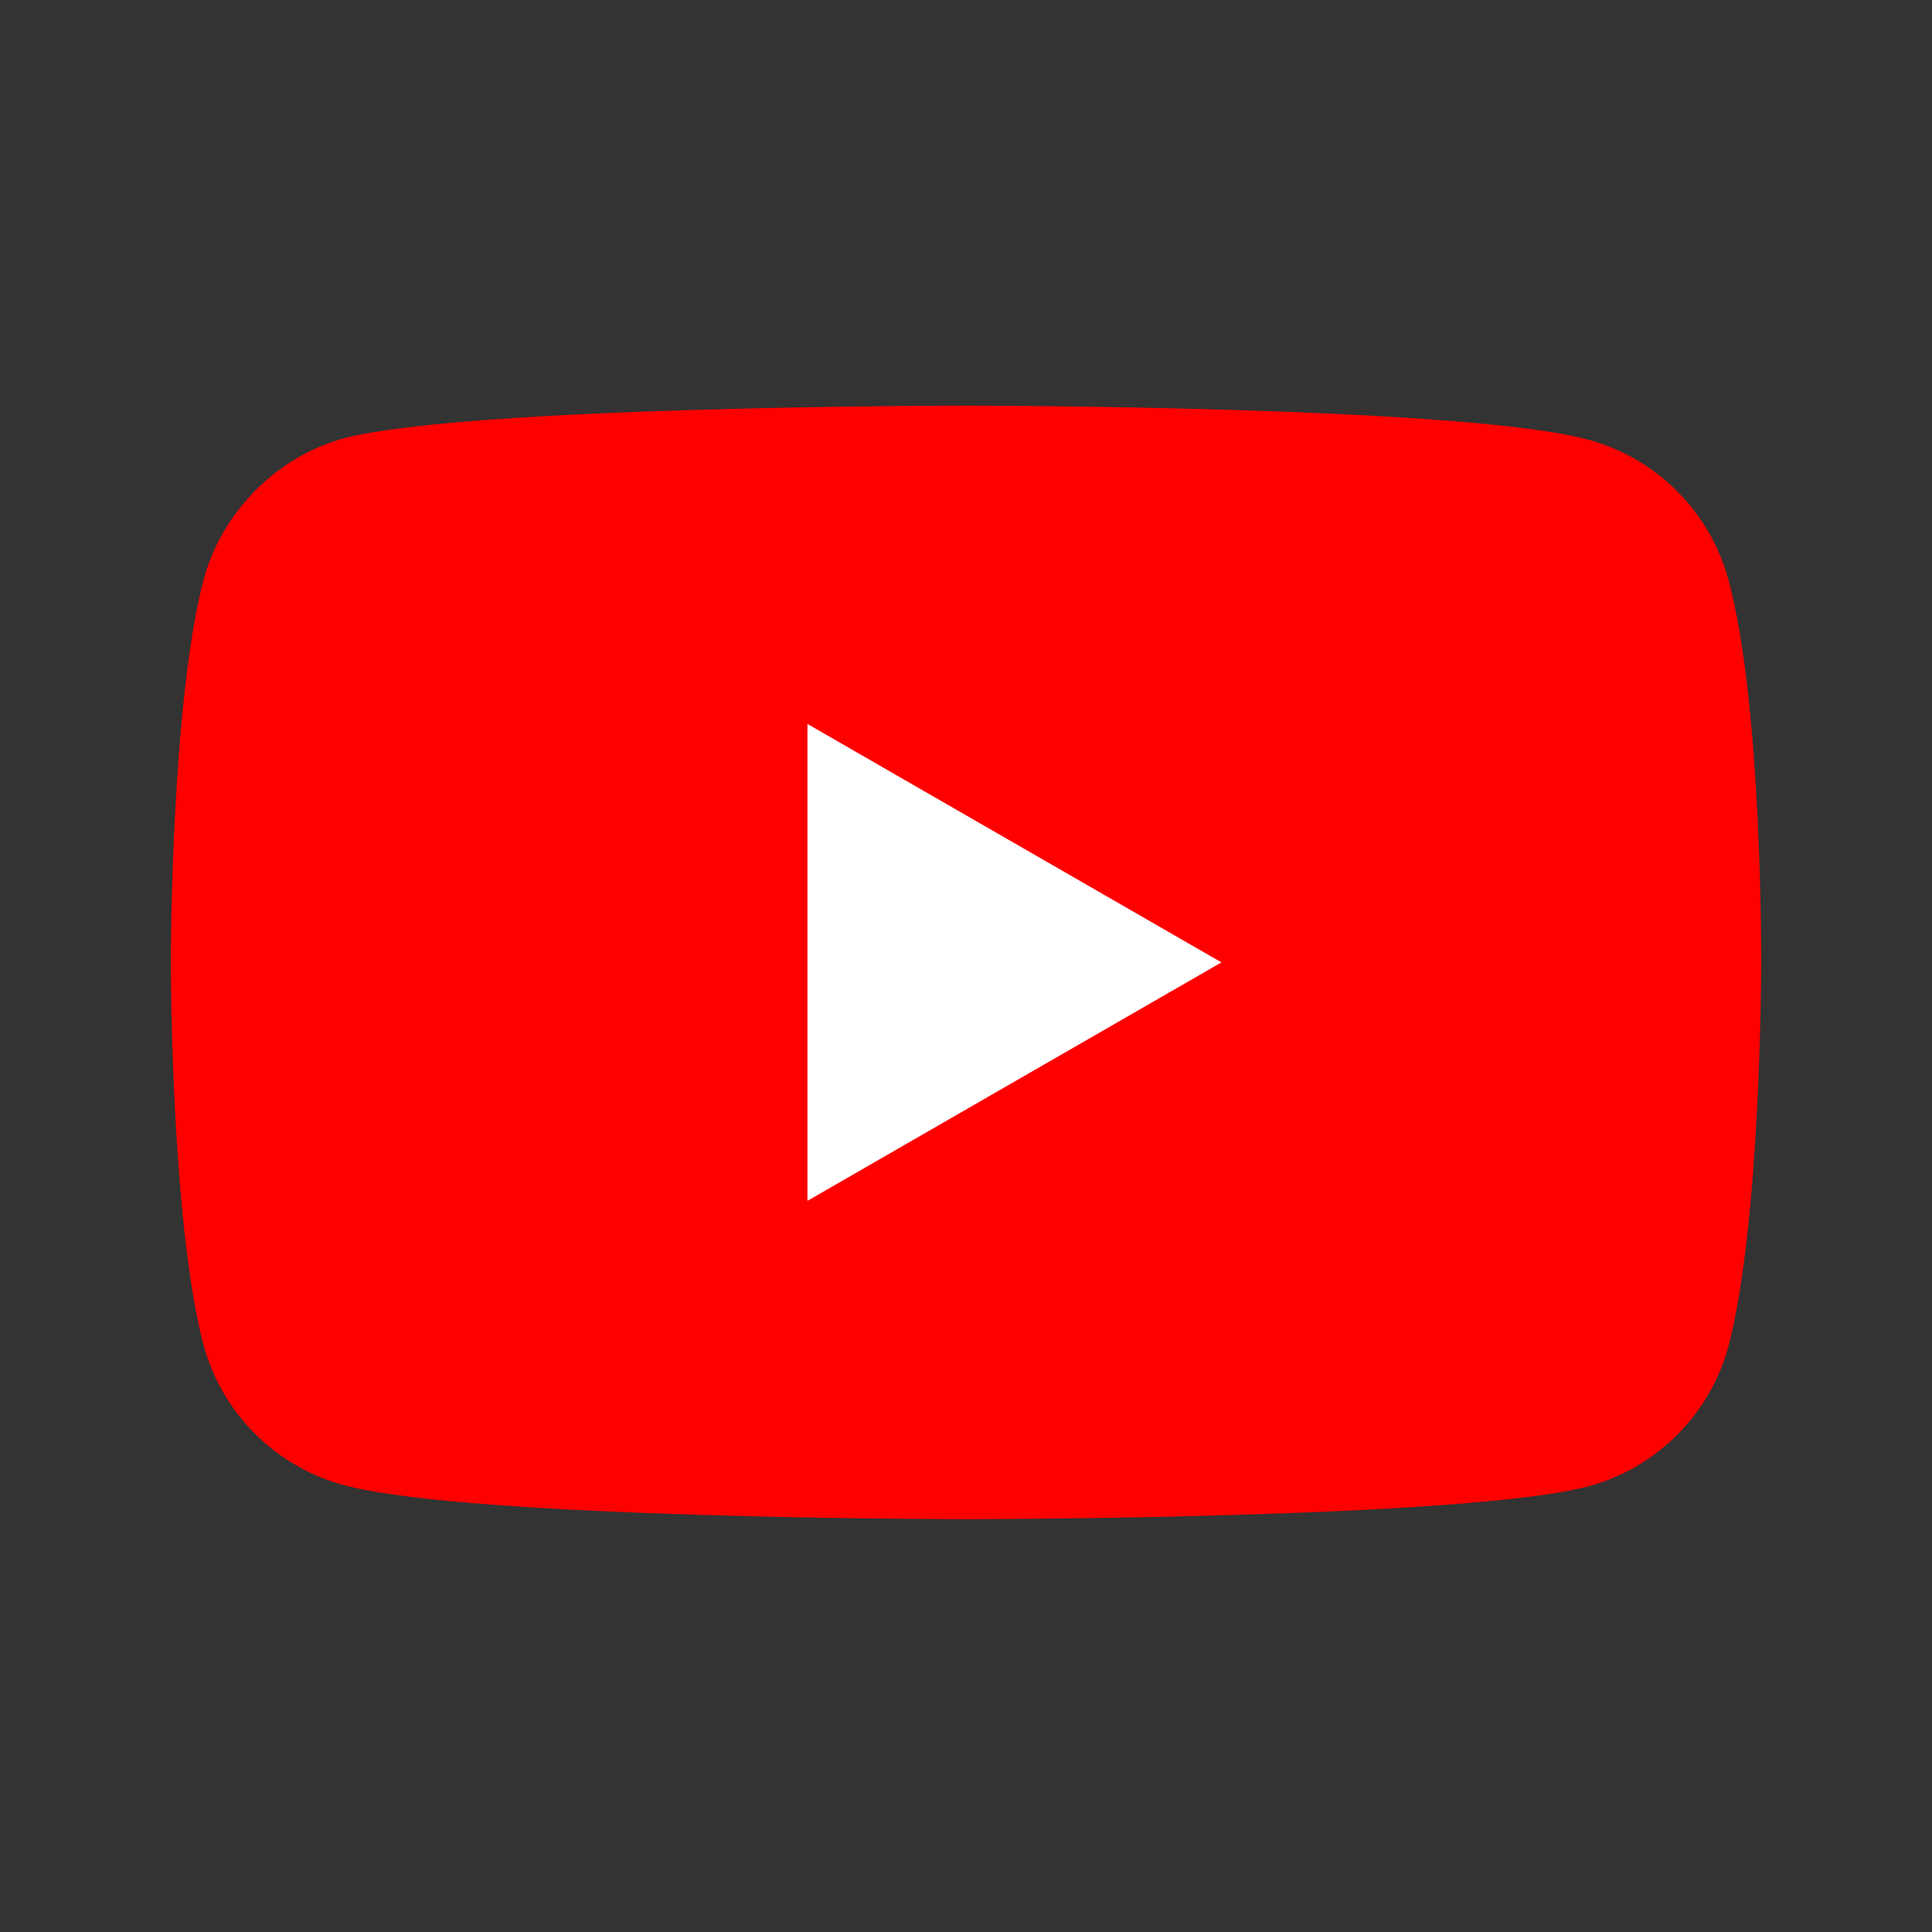
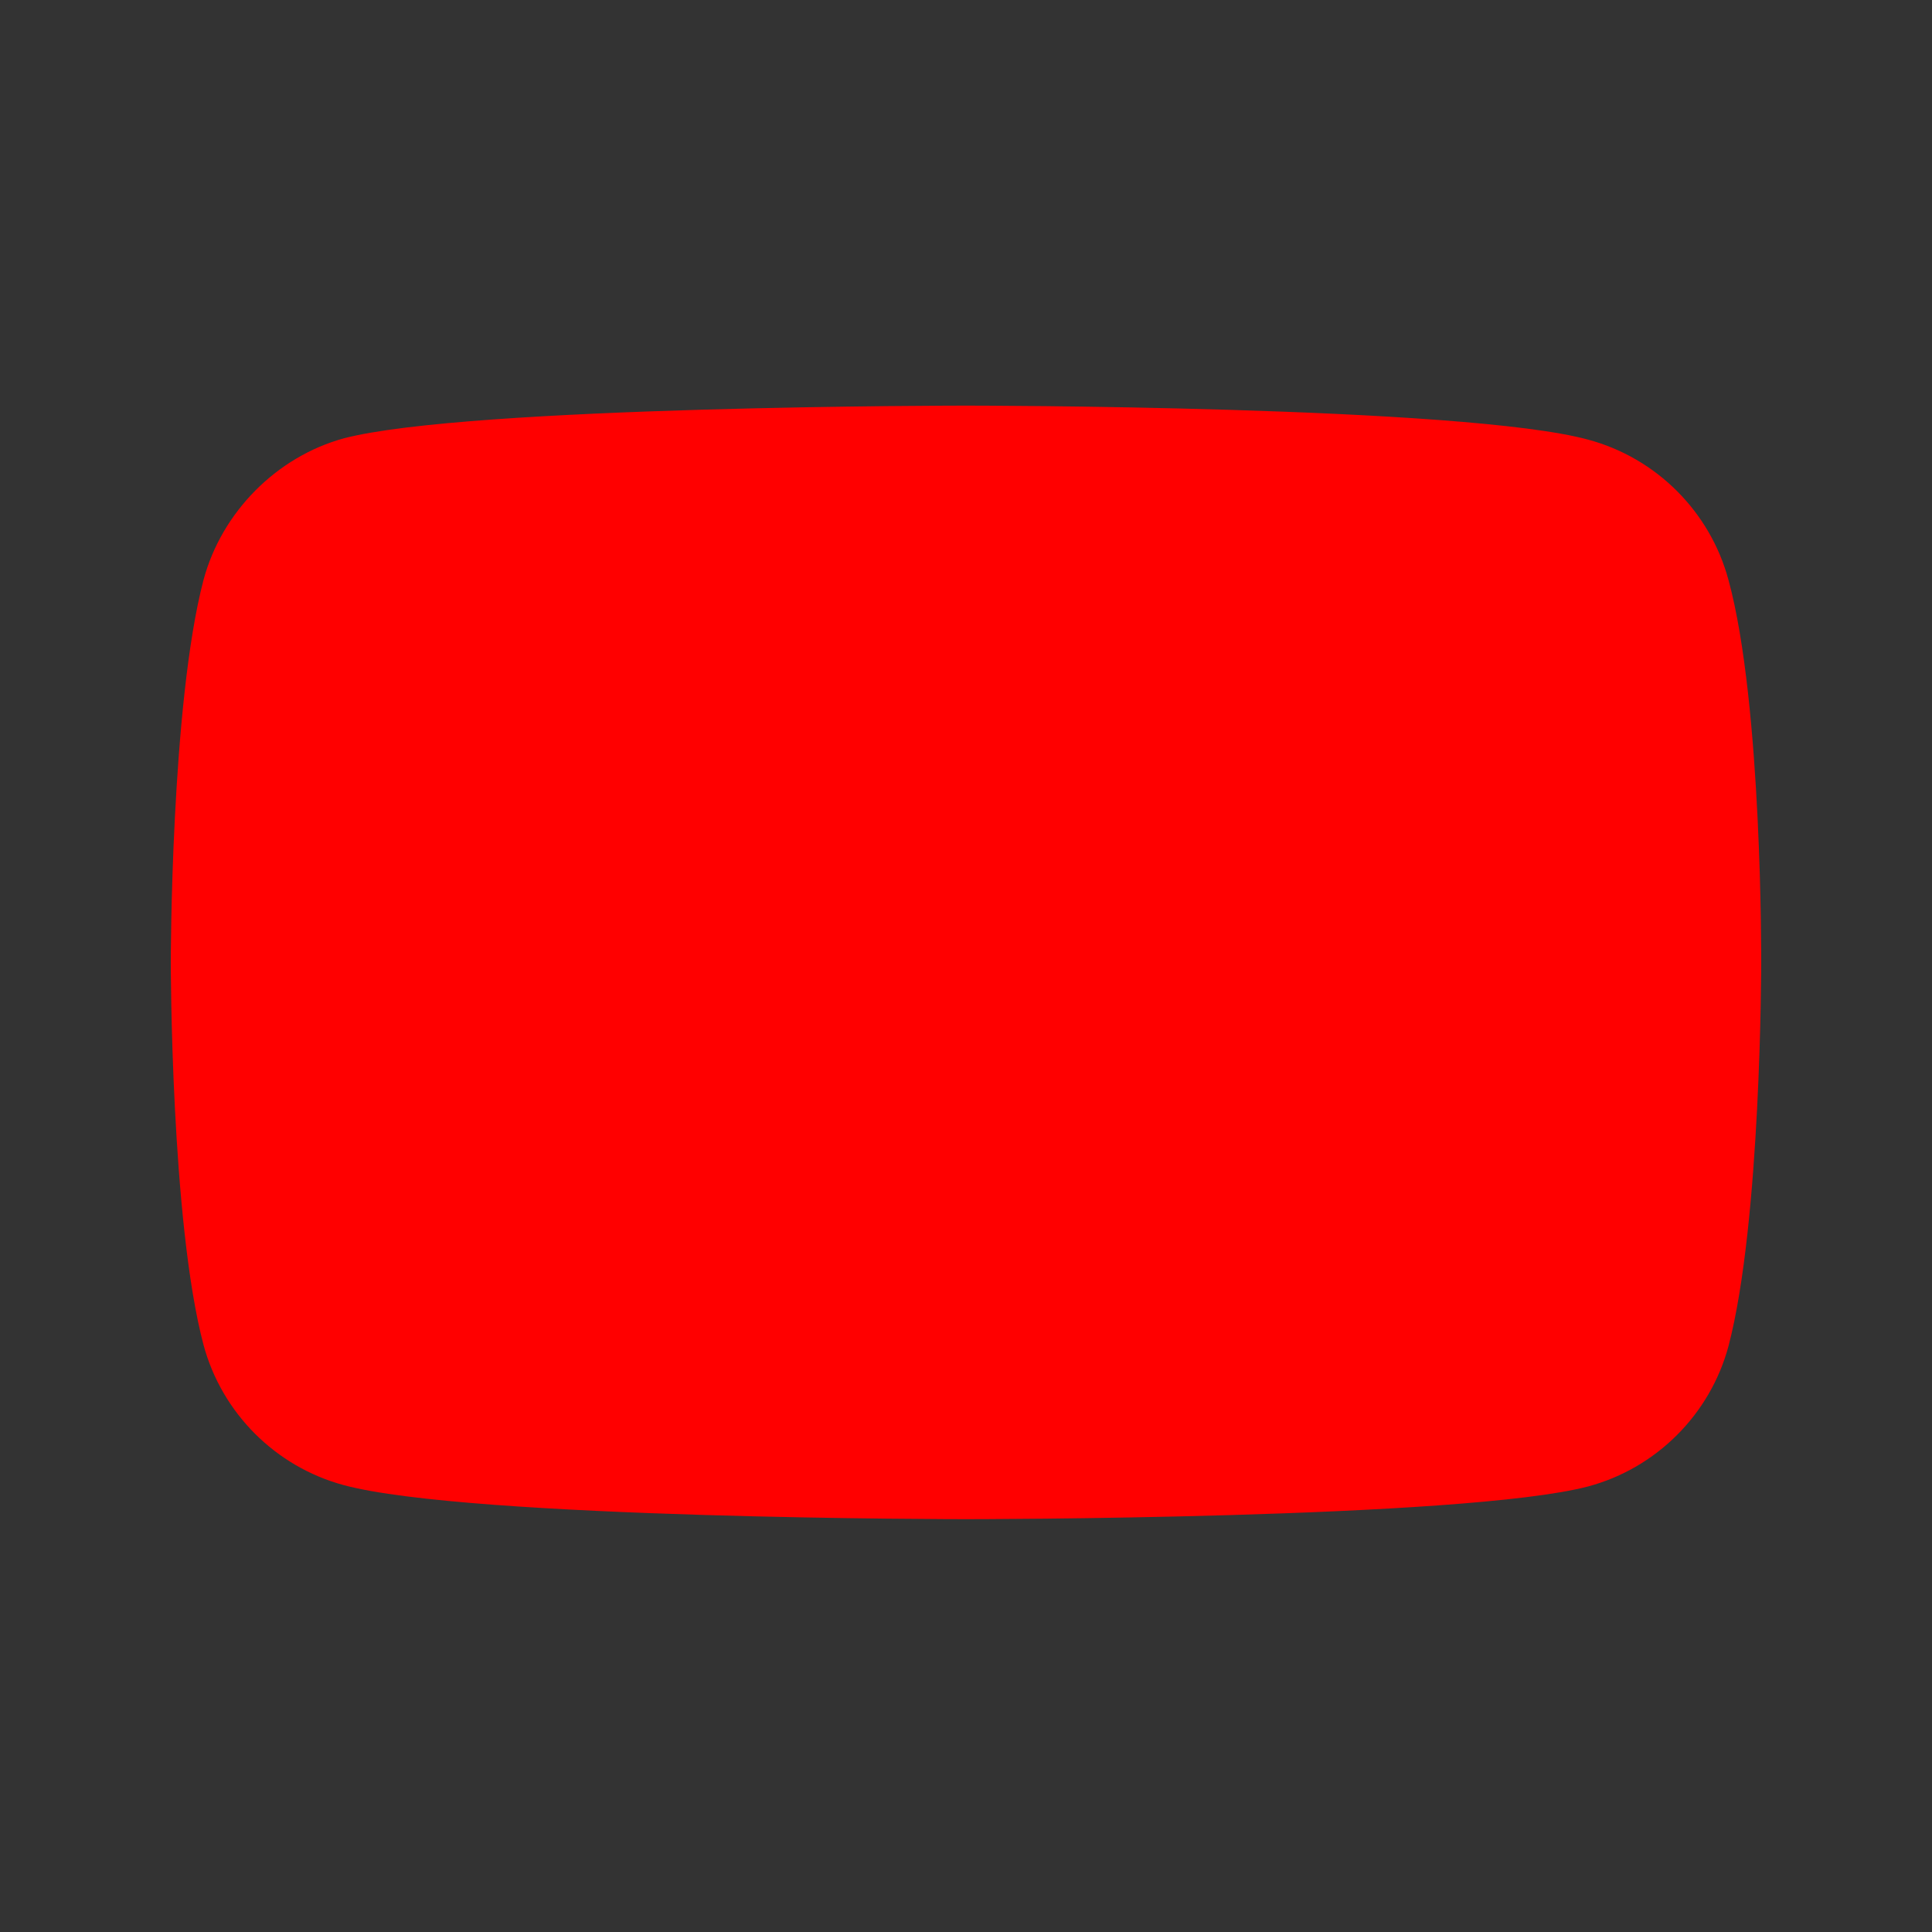
<svg xmlns="http://www.w3.org/2000/svg" width="181" height="181" viewBox="0 0 181 181" fill="none">
  <rect x="0" y="0" width="181" height="181" fill="#333333" stroke="none" />
  <path d="M161.93 54.324C160.212 47.941 155.18 42.91 148.798 41.191C137.138 38 90.499 38 90.499 38C90.499 38 43.86 38 32.2 41.069C25.941 42.787 20.786 47.942 19.068 54.324C16 65.983 16 90.162 16 90.162C16 90.162 16 114.463 19.068 126C20.787 132.382 25.818 137.414 32.201 139.133C43.983 142.324 90.5 142.324 90.5 142.324C90.5 142.324 137.138 142.324 148.798 139.255C155.181 137.537 160.212 132.505 161.931 126.123C164.999 114.463 164.999 90.285 164.999 90.285C164.999 90.285 165.122 65.983 161.93 54.324Z" fill="#FF0000" />
-   <path d="M75.648 112.5L114.432 90.162L75.648 67.824V112.5Z" fill="white" />
</svg>